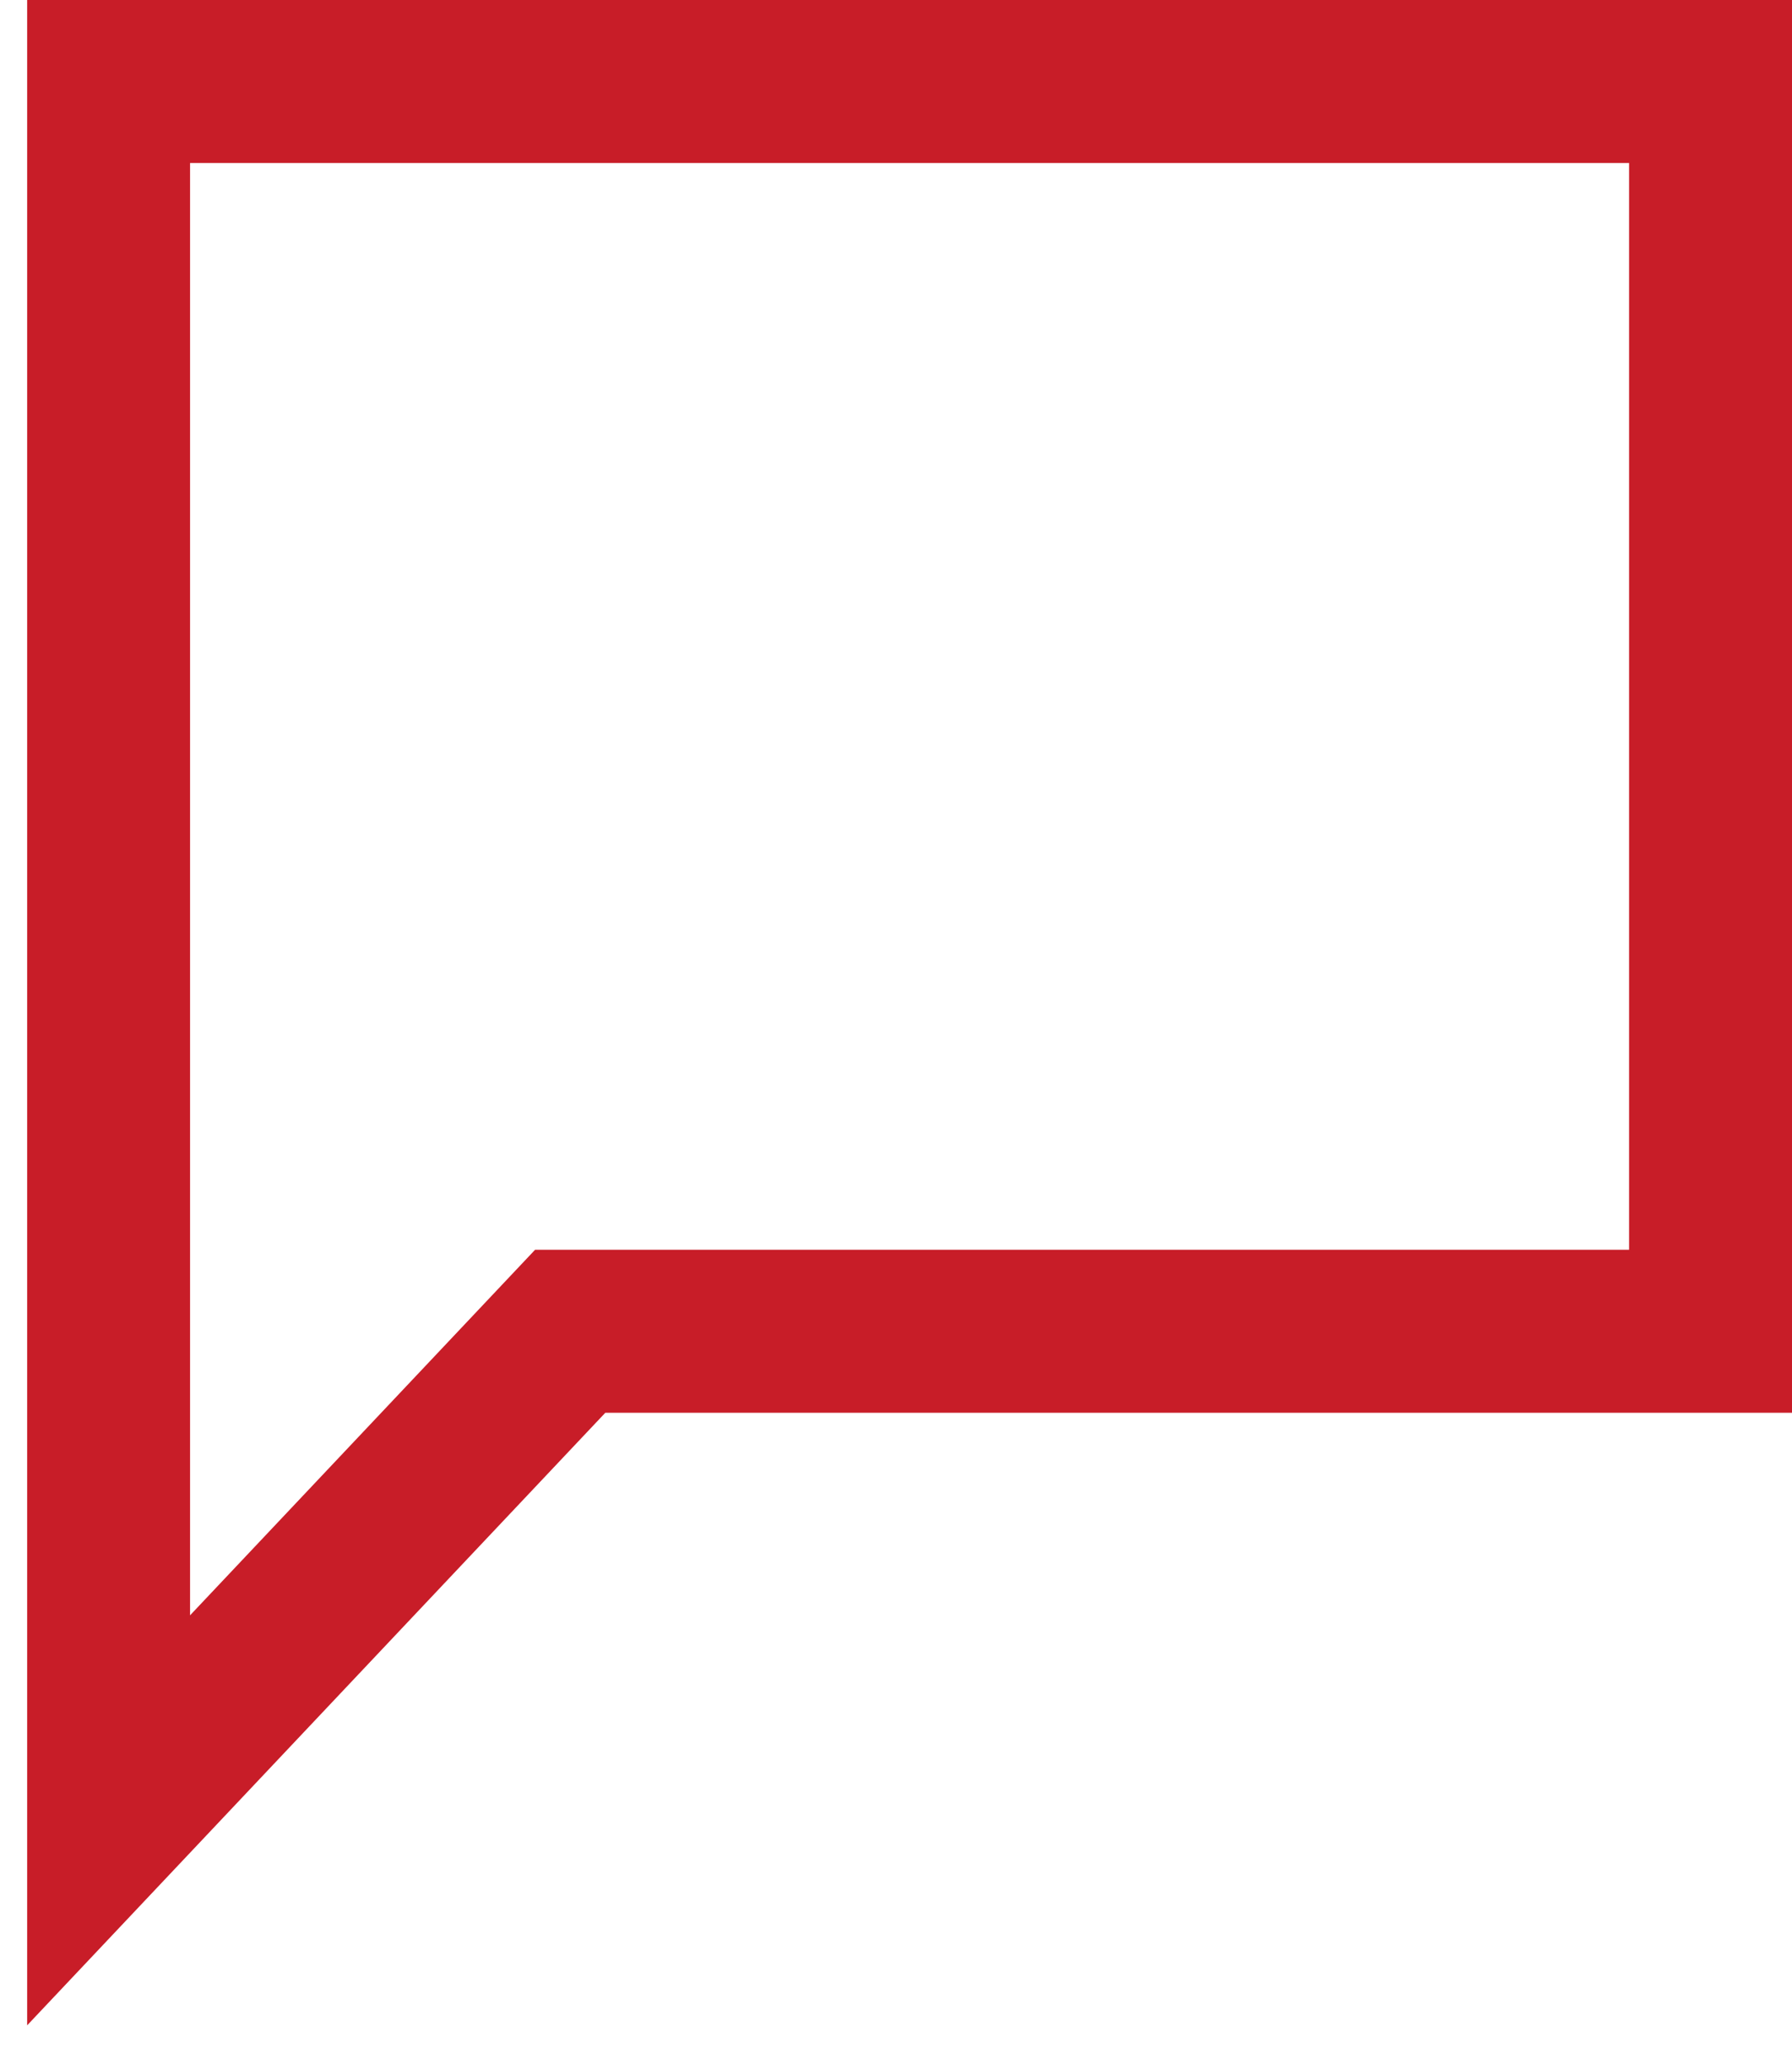
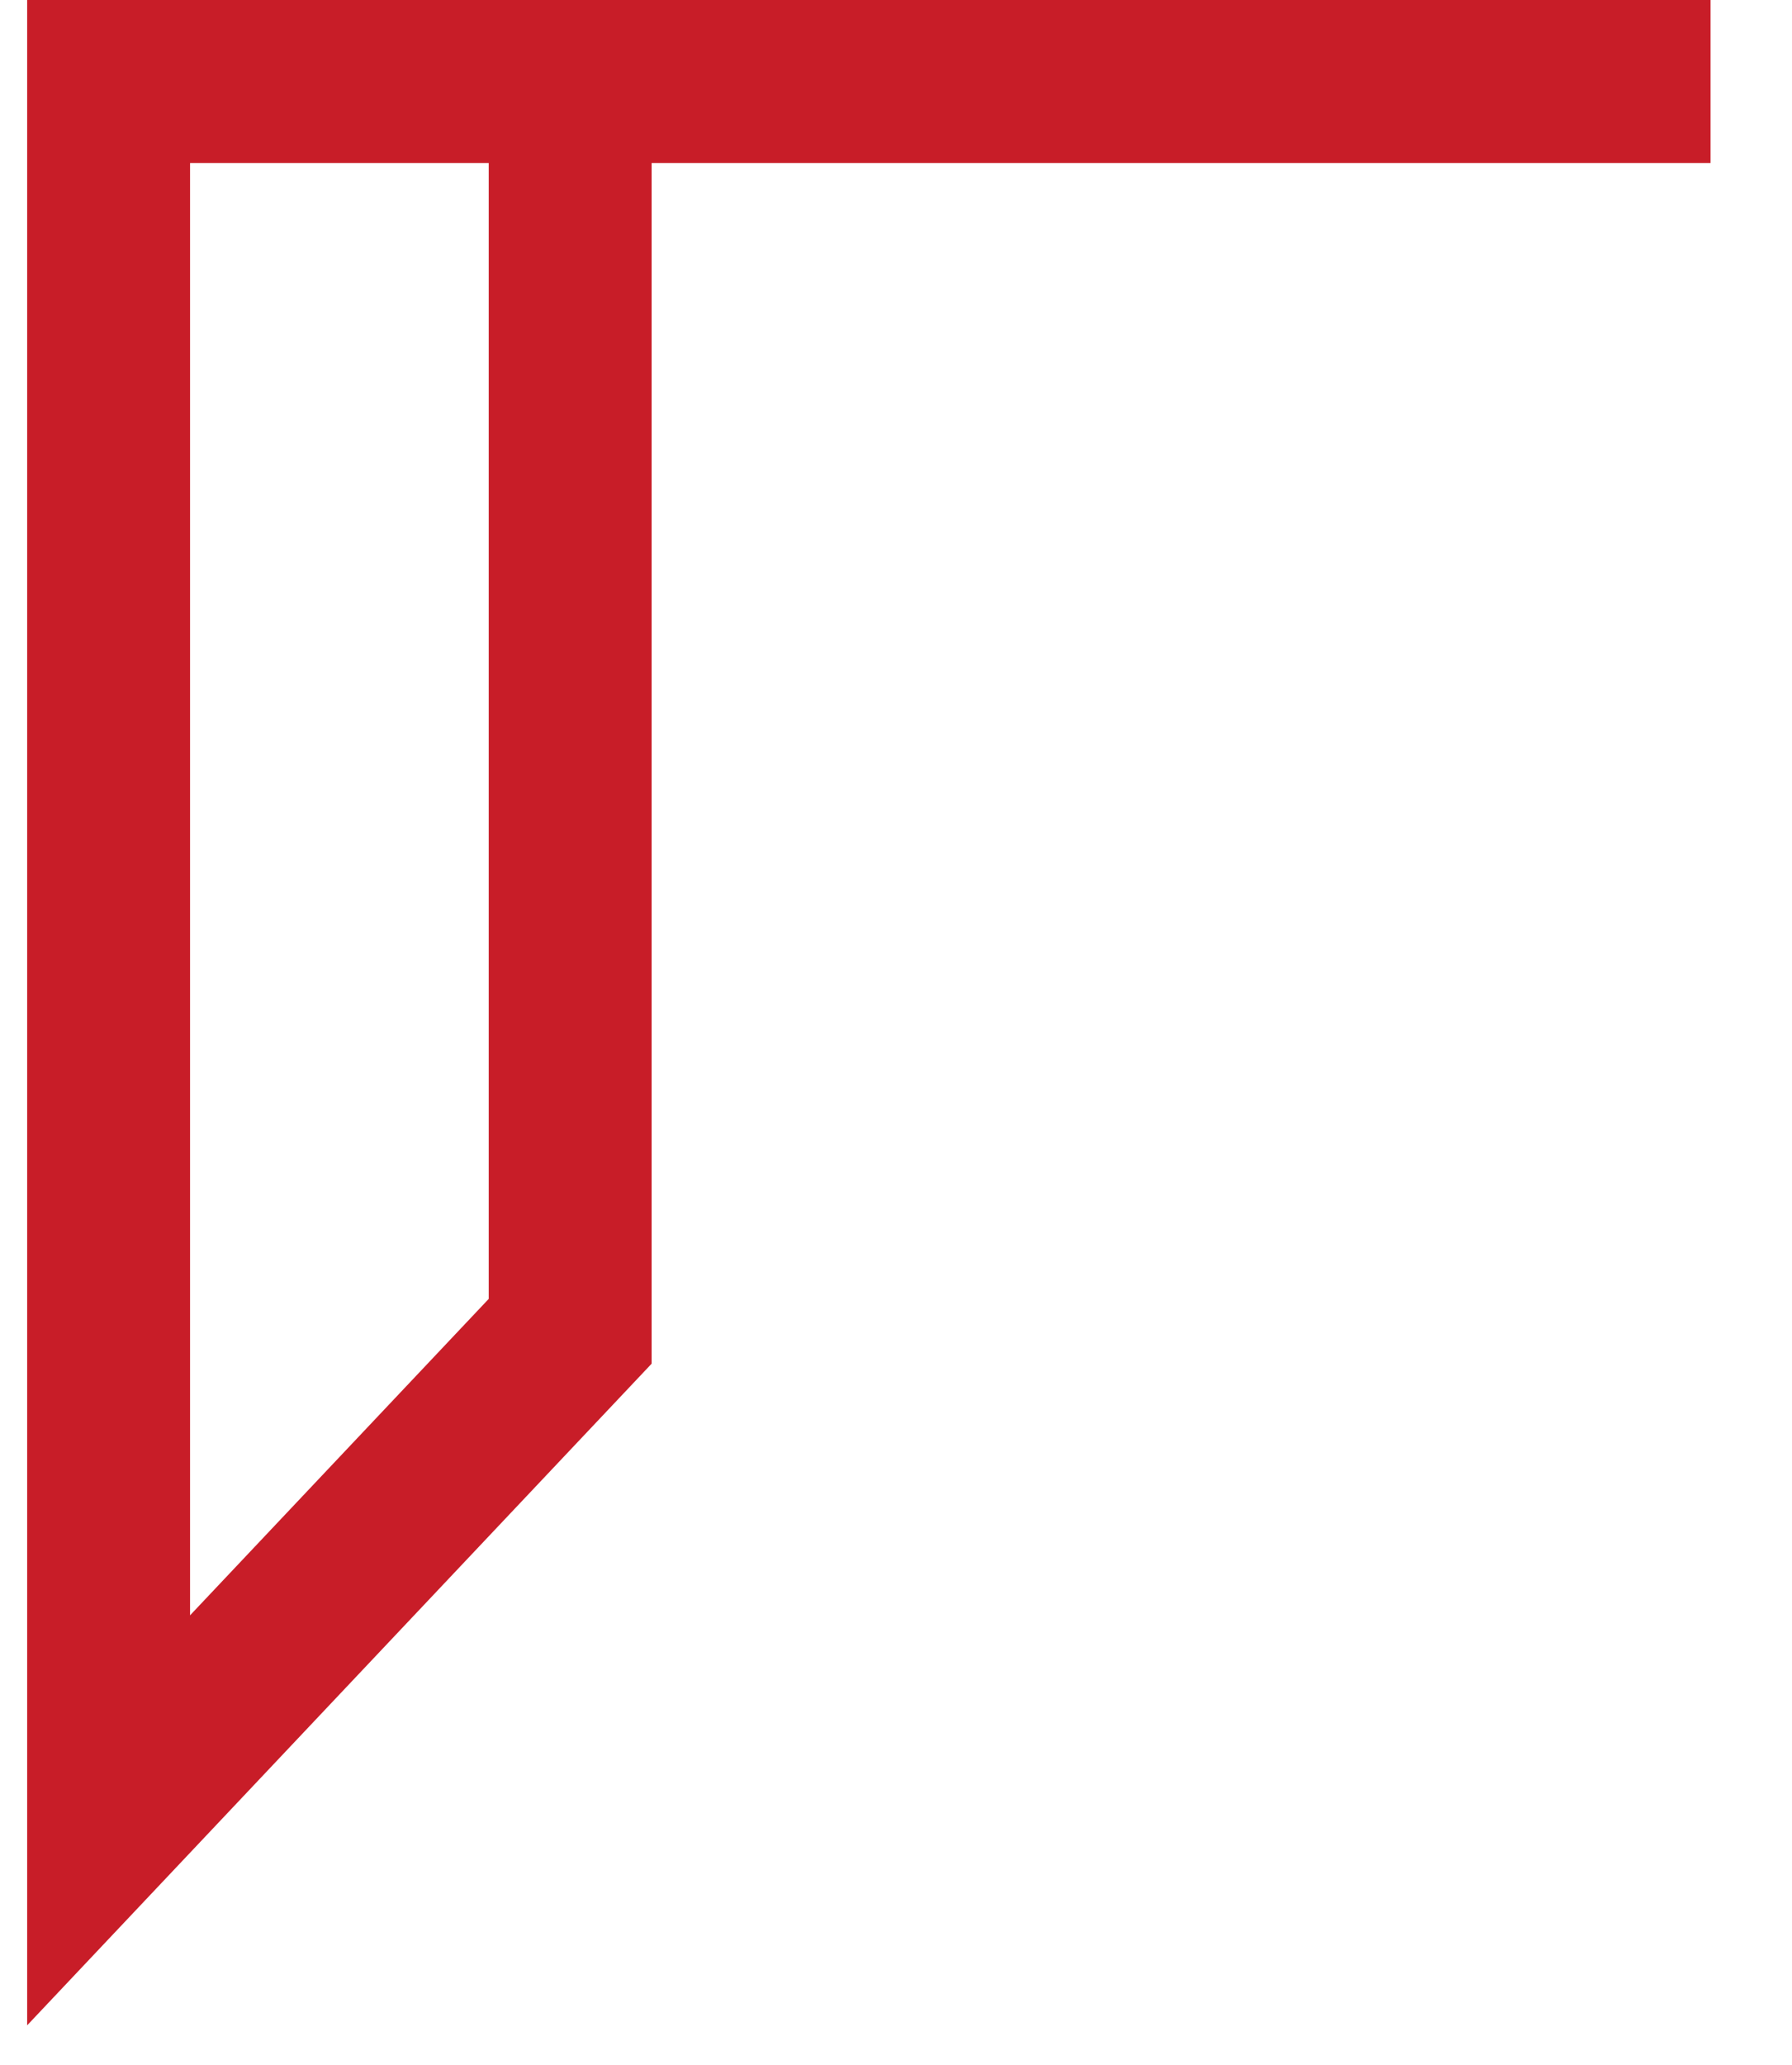
<svg xmlns="http://www.w3.org/2000/svg" width="33" height="38" viewBox="0 0 33 38" fill="none">
-   <path d="M31.5 1.5H2V33.5L10.5 24.5H31.5V1.5Z" stroke="#C81D28" stroke-width="3" />
+   <path d="M31.5 1.5H2V33.5L10.5 24.5V1.5Z" stroke="#C81D28" stroke-width="3" />
</svg>